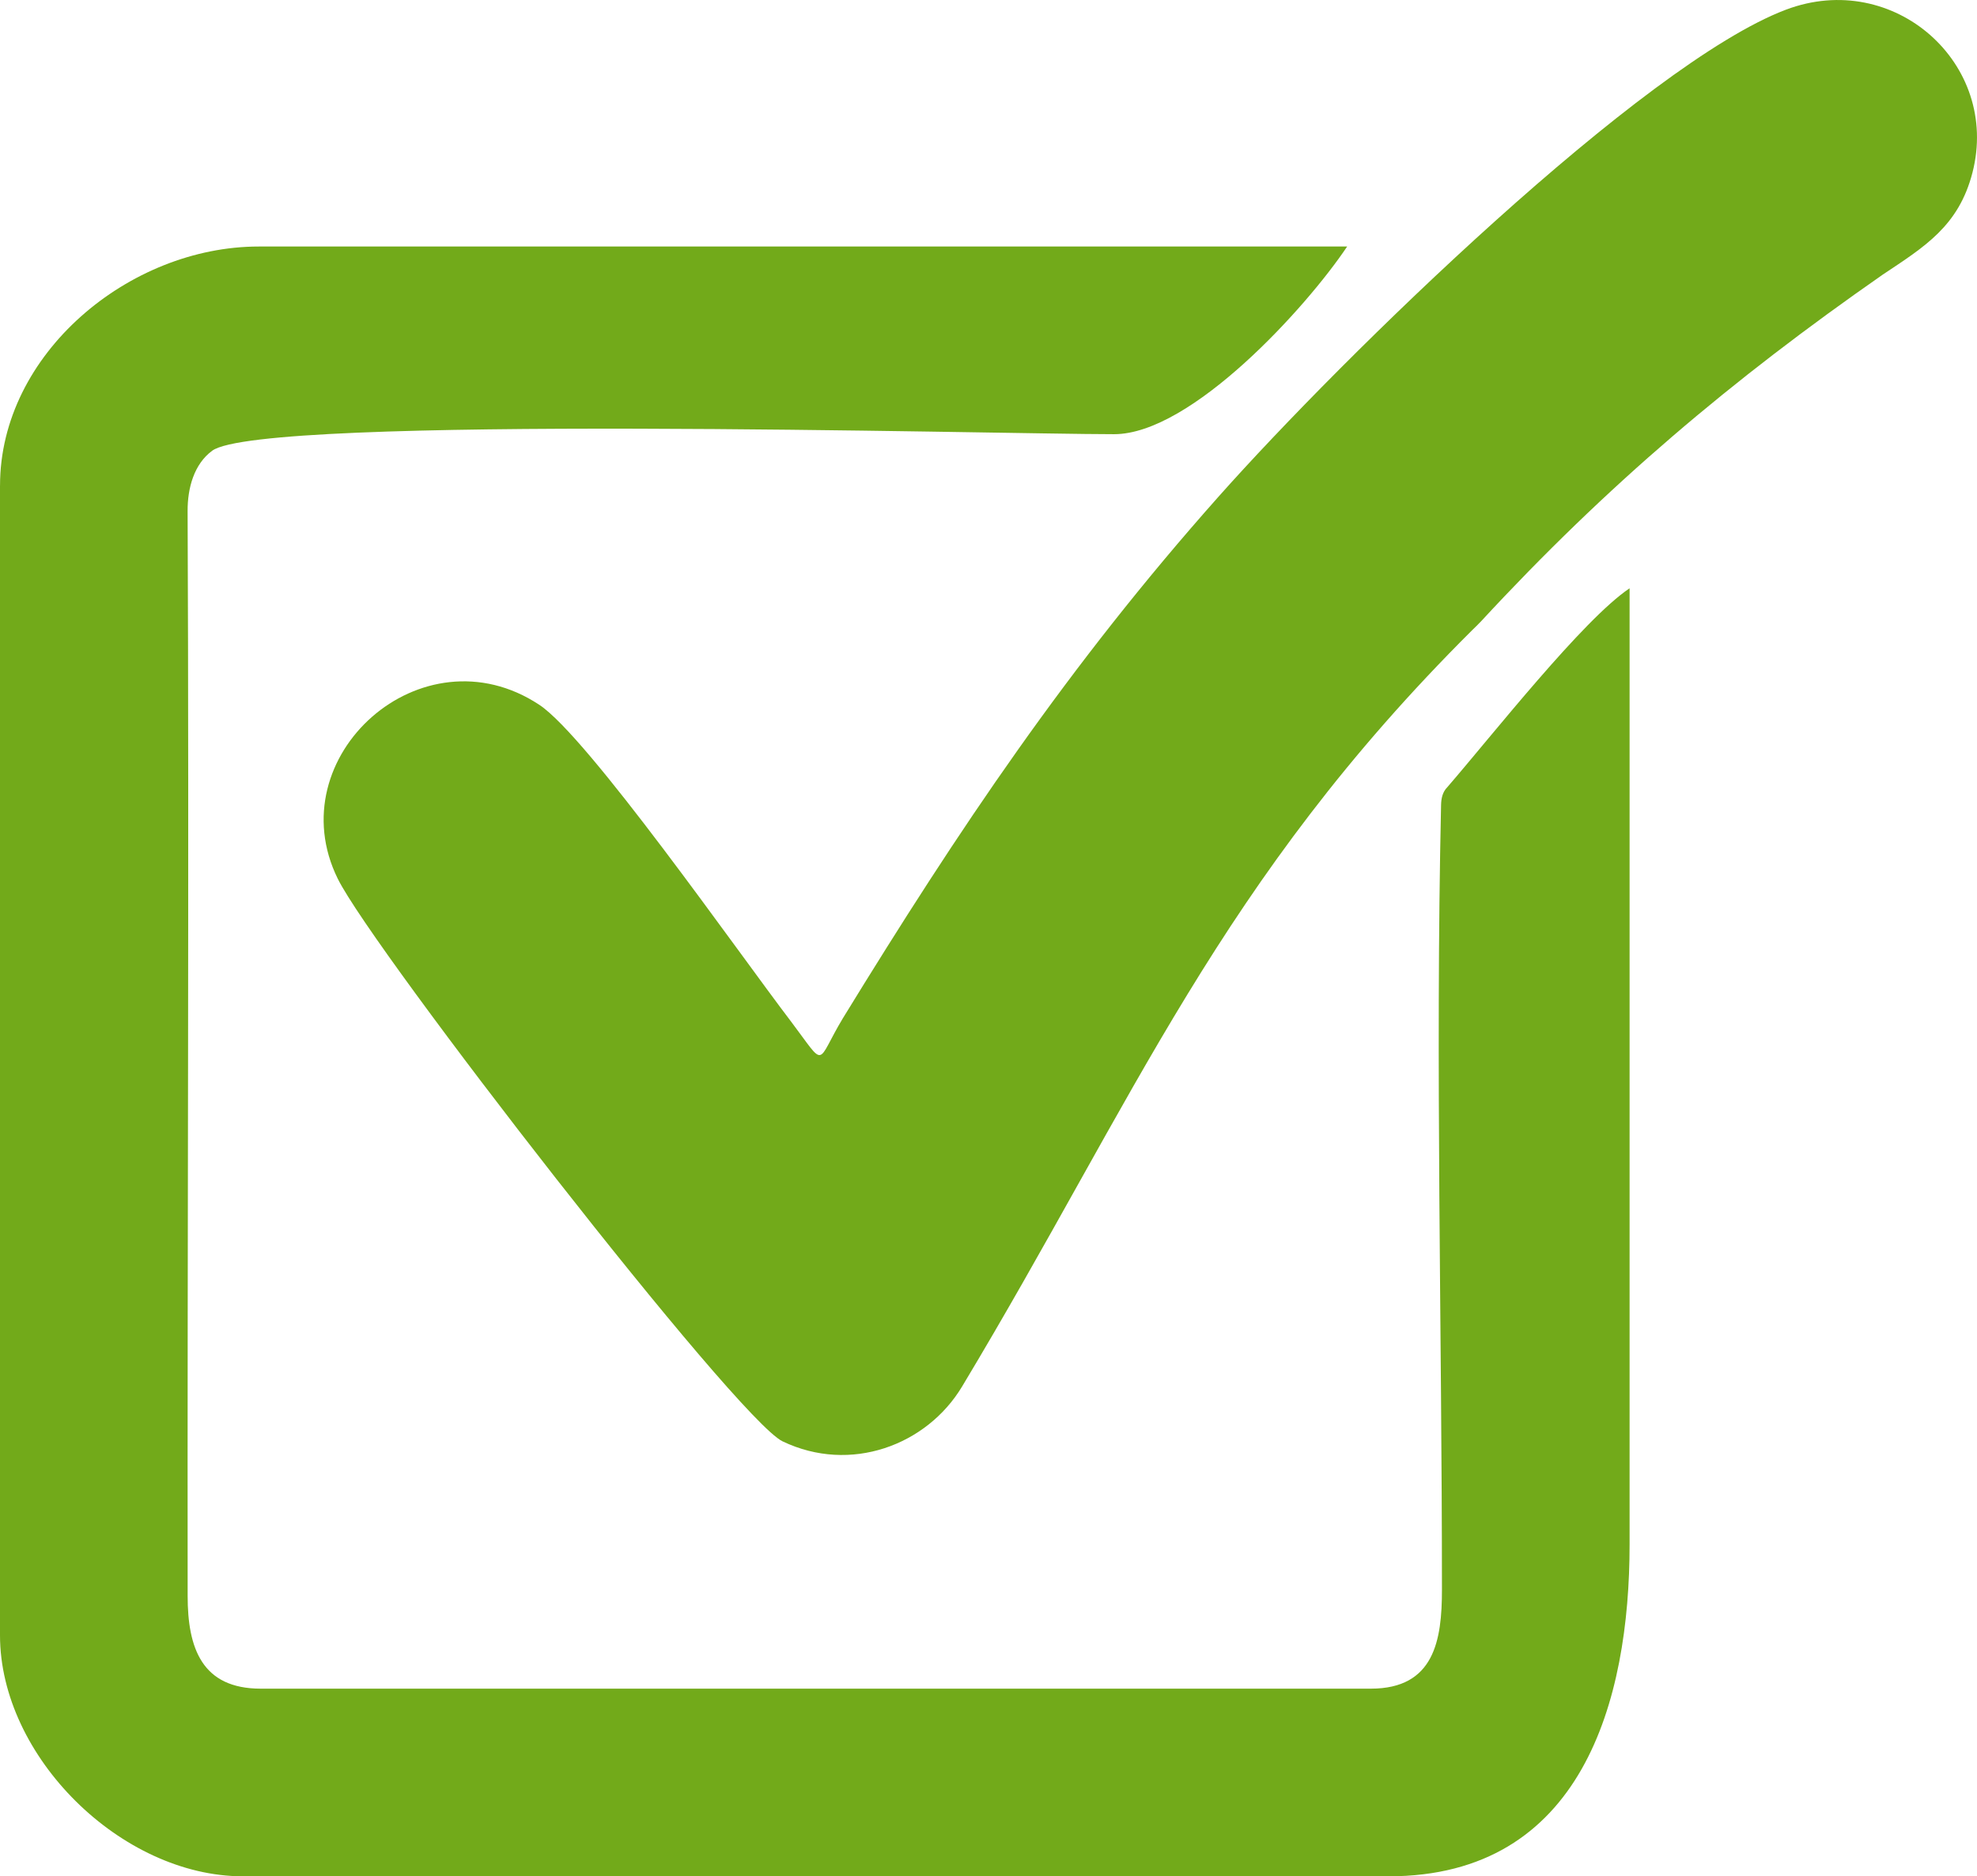
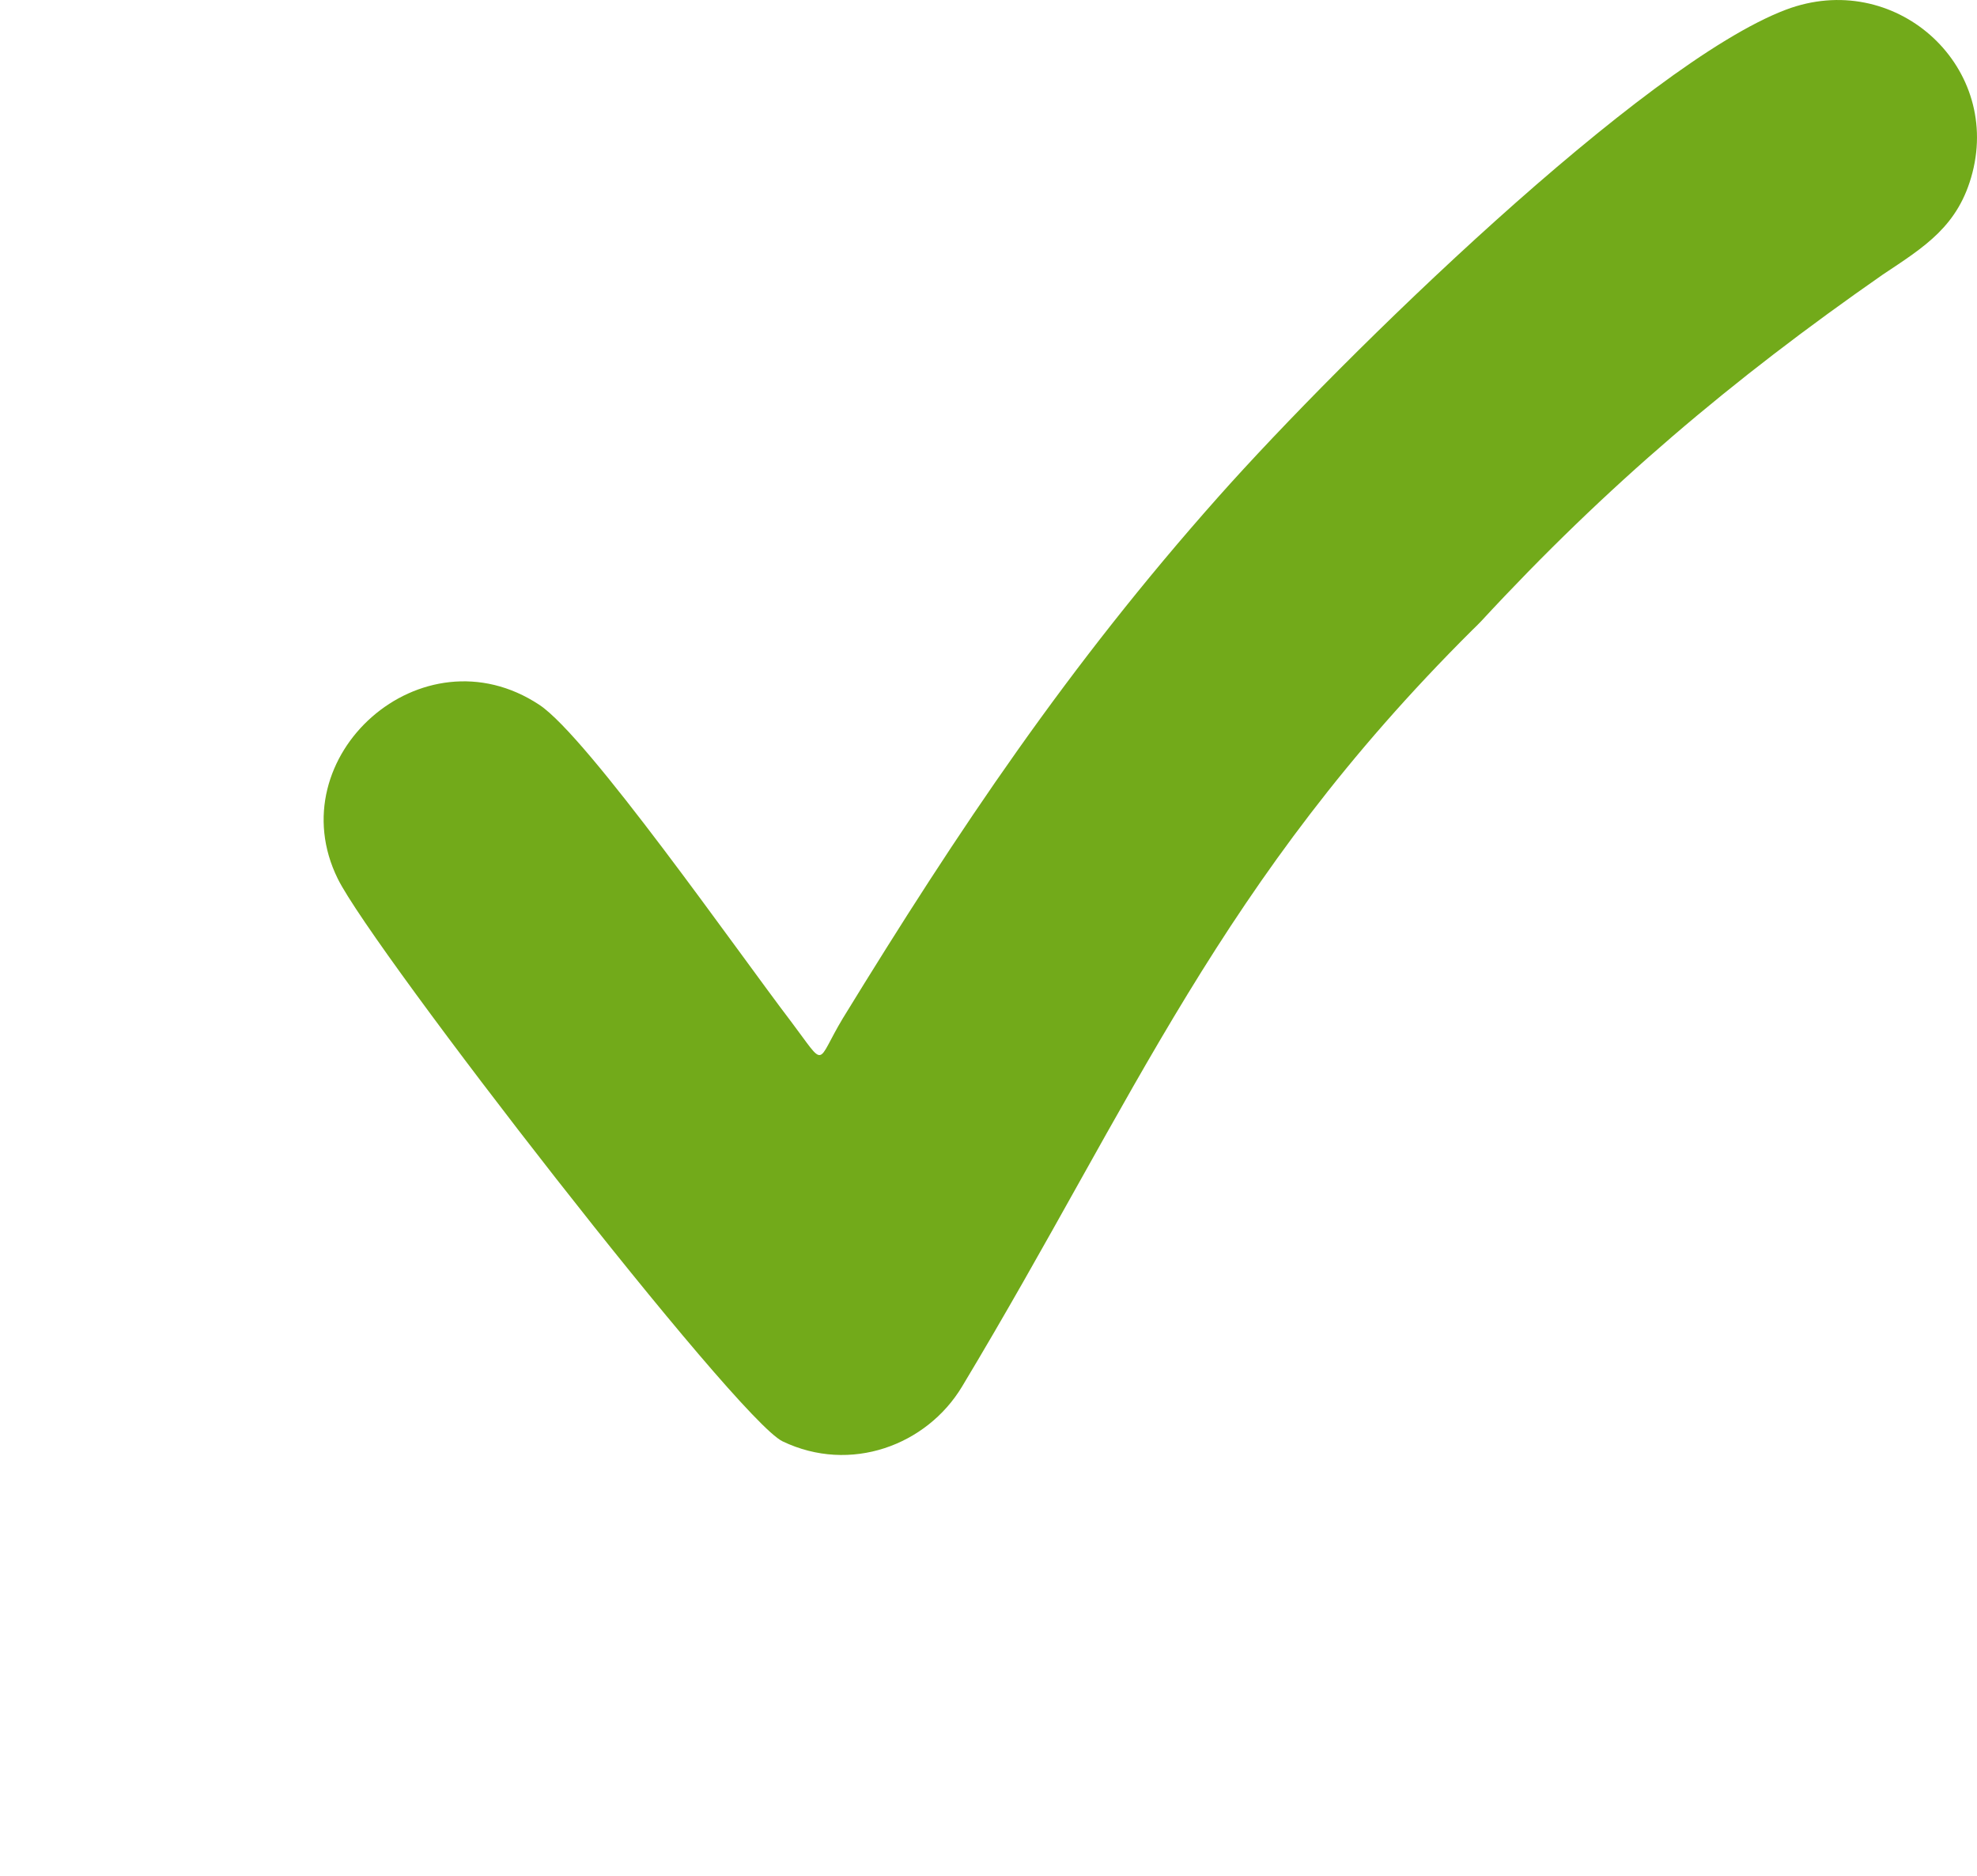
<svg xmlns="http://www.w3.org/2000/svg" xml:space="preserve" width="58.804mm" height="55.802mm" version="1.1" style="shape-rendering:geometricPrecision; text-rendering:geometricPrecision; image-rendering:optimizeQuality; fill-rule:evenodd; clip-rule:evenodd" viewBox="0 0 96498 91571">
  <defs>
    <style type="text/css"> .fil0 {fill:#72AA1A} </style>
  </defs>
  <g id="Слой_x0020_1">
-     <path class="fil0" d="M0 23696l0 56113c0,5922 5920,11763 11859,11763l55920 0c9444,0 11762,-8564 11762,-16197l0 -46664c-2263,1515 -6683,7146 -8899,9709 -231,233 -296,542 -303,870 -280,12599 43,25649 43,38303 0,2459 -372,4821 -3471,4821l-54185 0c-2872,0 -3568,-1979 -3567,-4532 -19,-17642 75,-35295 -2,-52934 -5,-1144 319,-2297 1197,-2949 2415,-1793 38272,-809 44024,-809 3761,0 9369,-6161 11377,-9159l-53124 0c-6327,-1 -12630,5233 -12630,11666z" />
    <path class="fil0" d="M38620 49867c-2651,-3474 -9925,-13903 -12297,-15470 -5732,-3787 -12773,2536 -9837,8488 1726,3500 19462,26380 21712,27459 3308,1586 7036,197 8762,-2676 8478,-14108 12563,-24635 24893,-36909 163,-162 282,-267 435,-433 6142,-6641 12233,-11787 19614,-16927 2043,-1361 3704,-2368 4375,-4977 1364,-5306 -3829,-9943 -9106,-7949 -6953,2627 -21594,16901 -27706,23779 -7338,8258 -12662,16210 -18326,25446 -1345,2238 -776,2480 -2519,169z" />
  </g>
</svg>